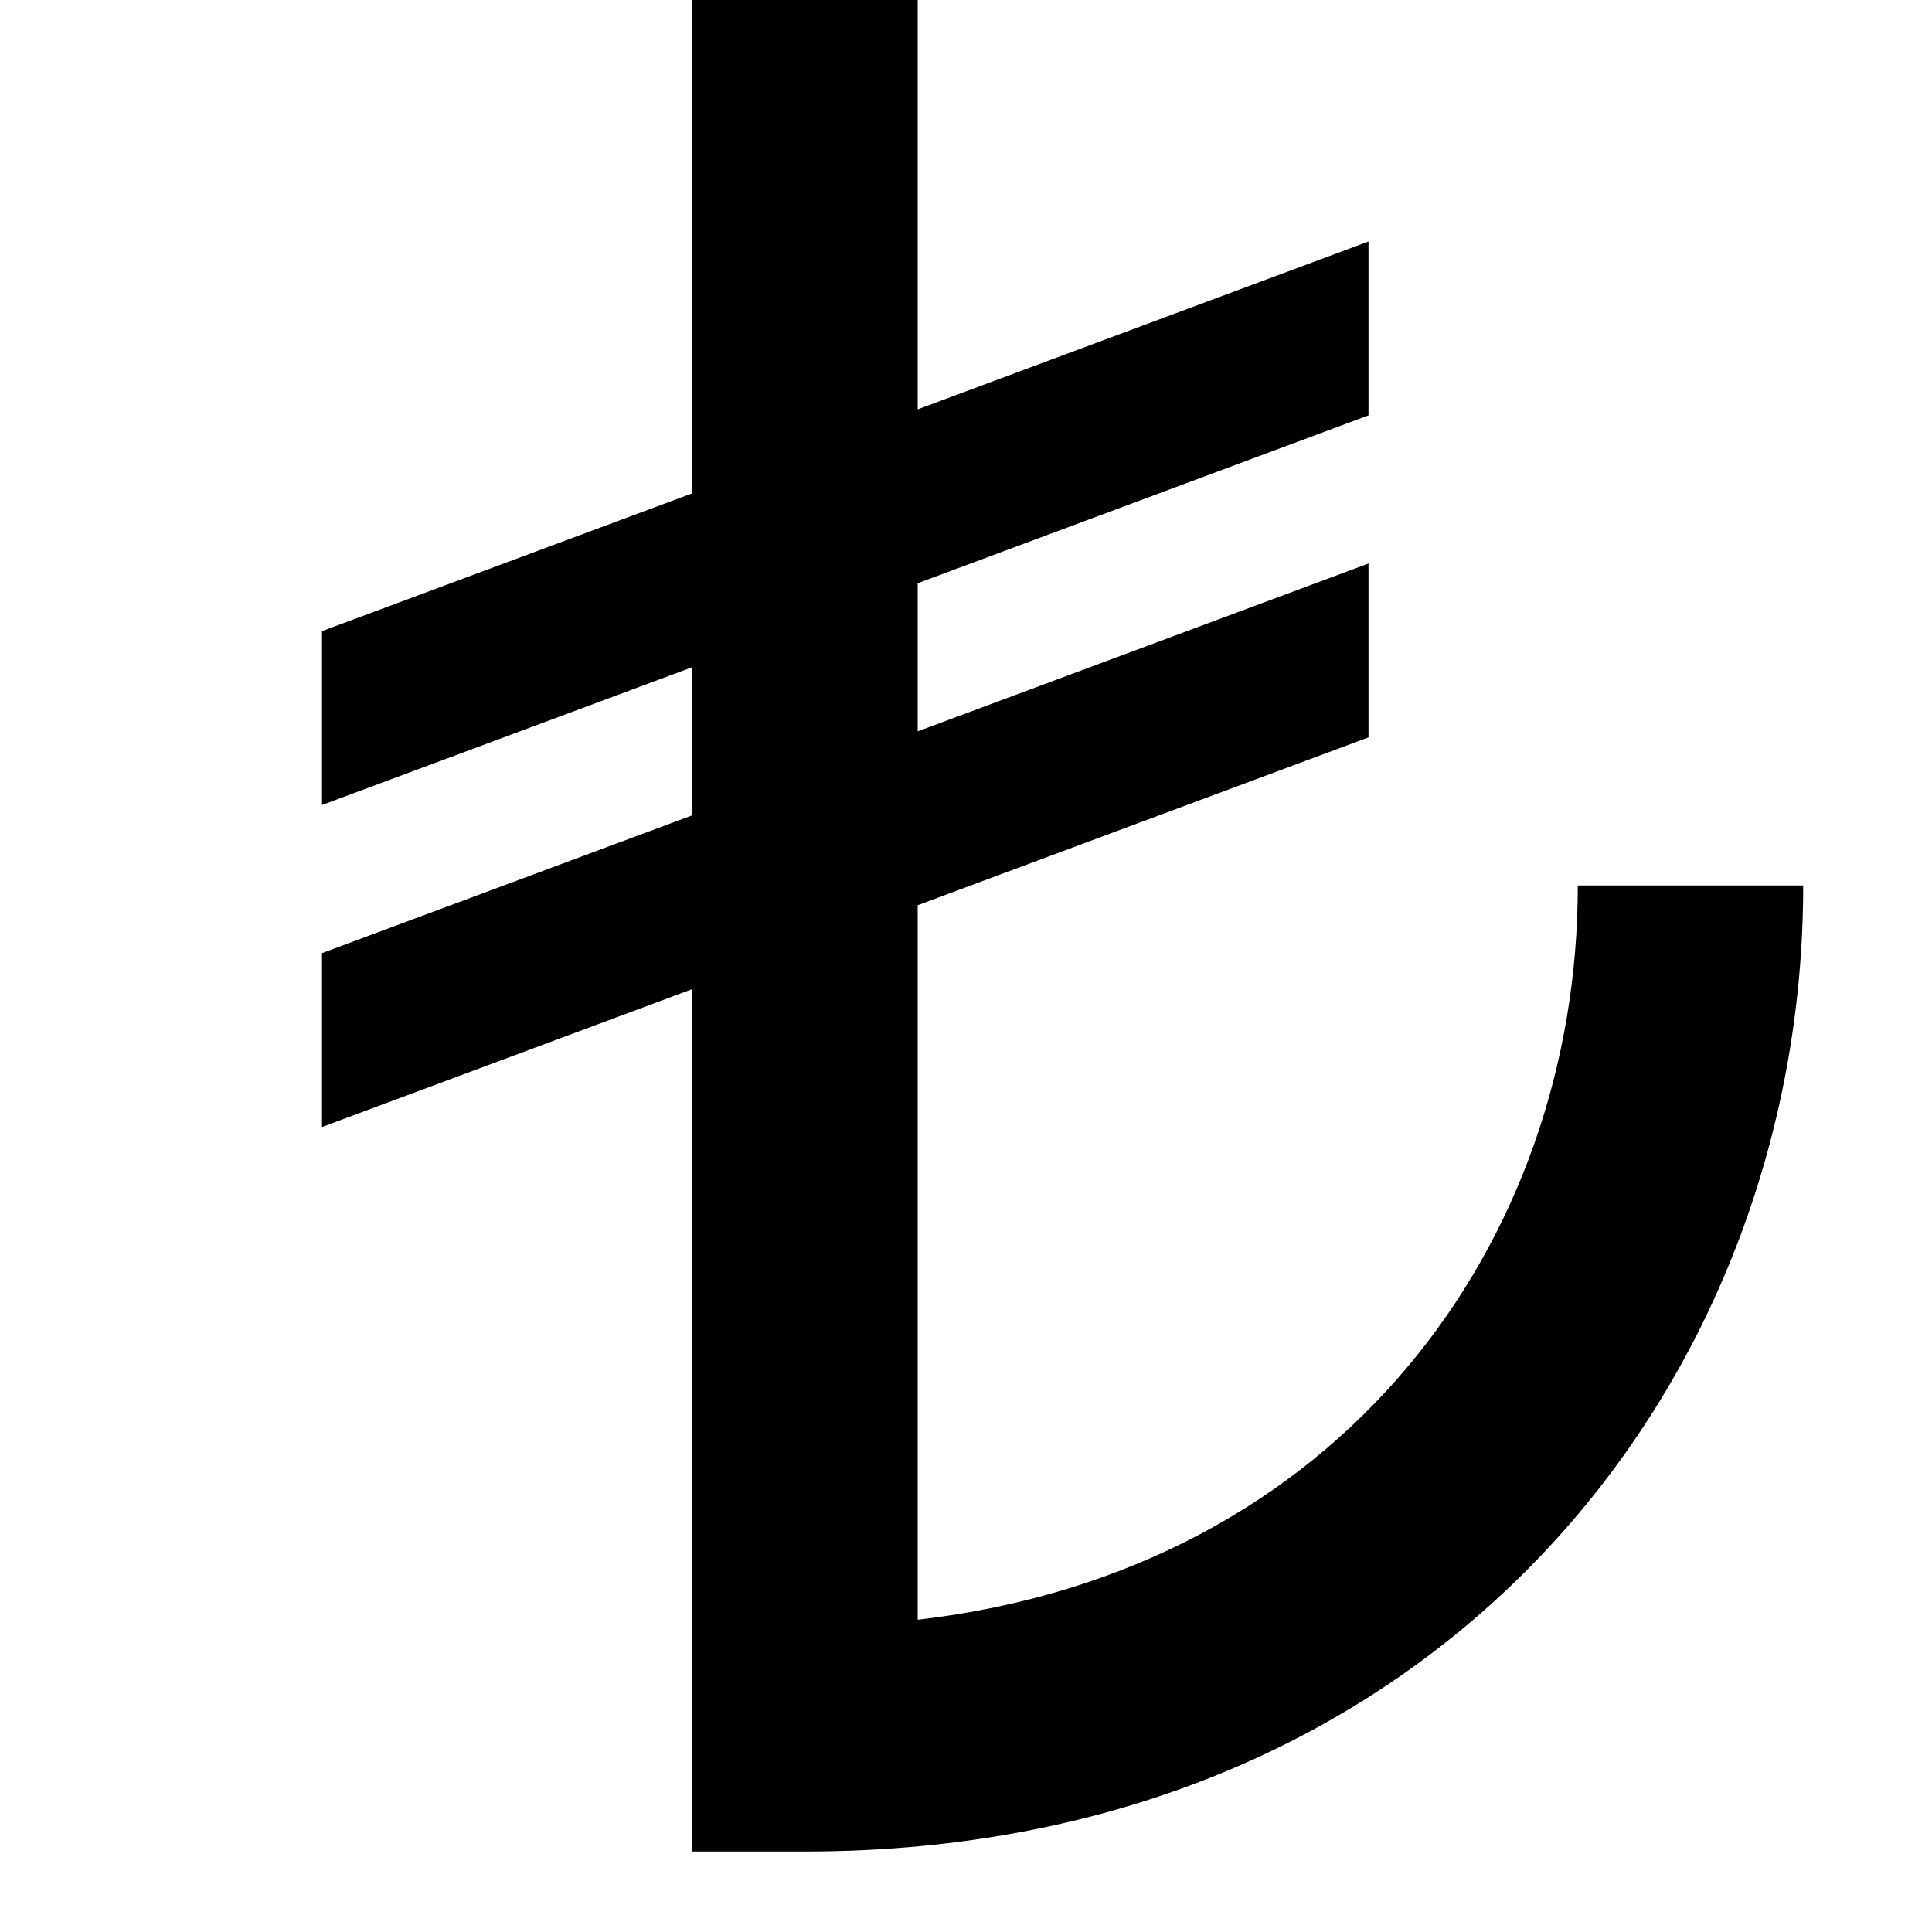
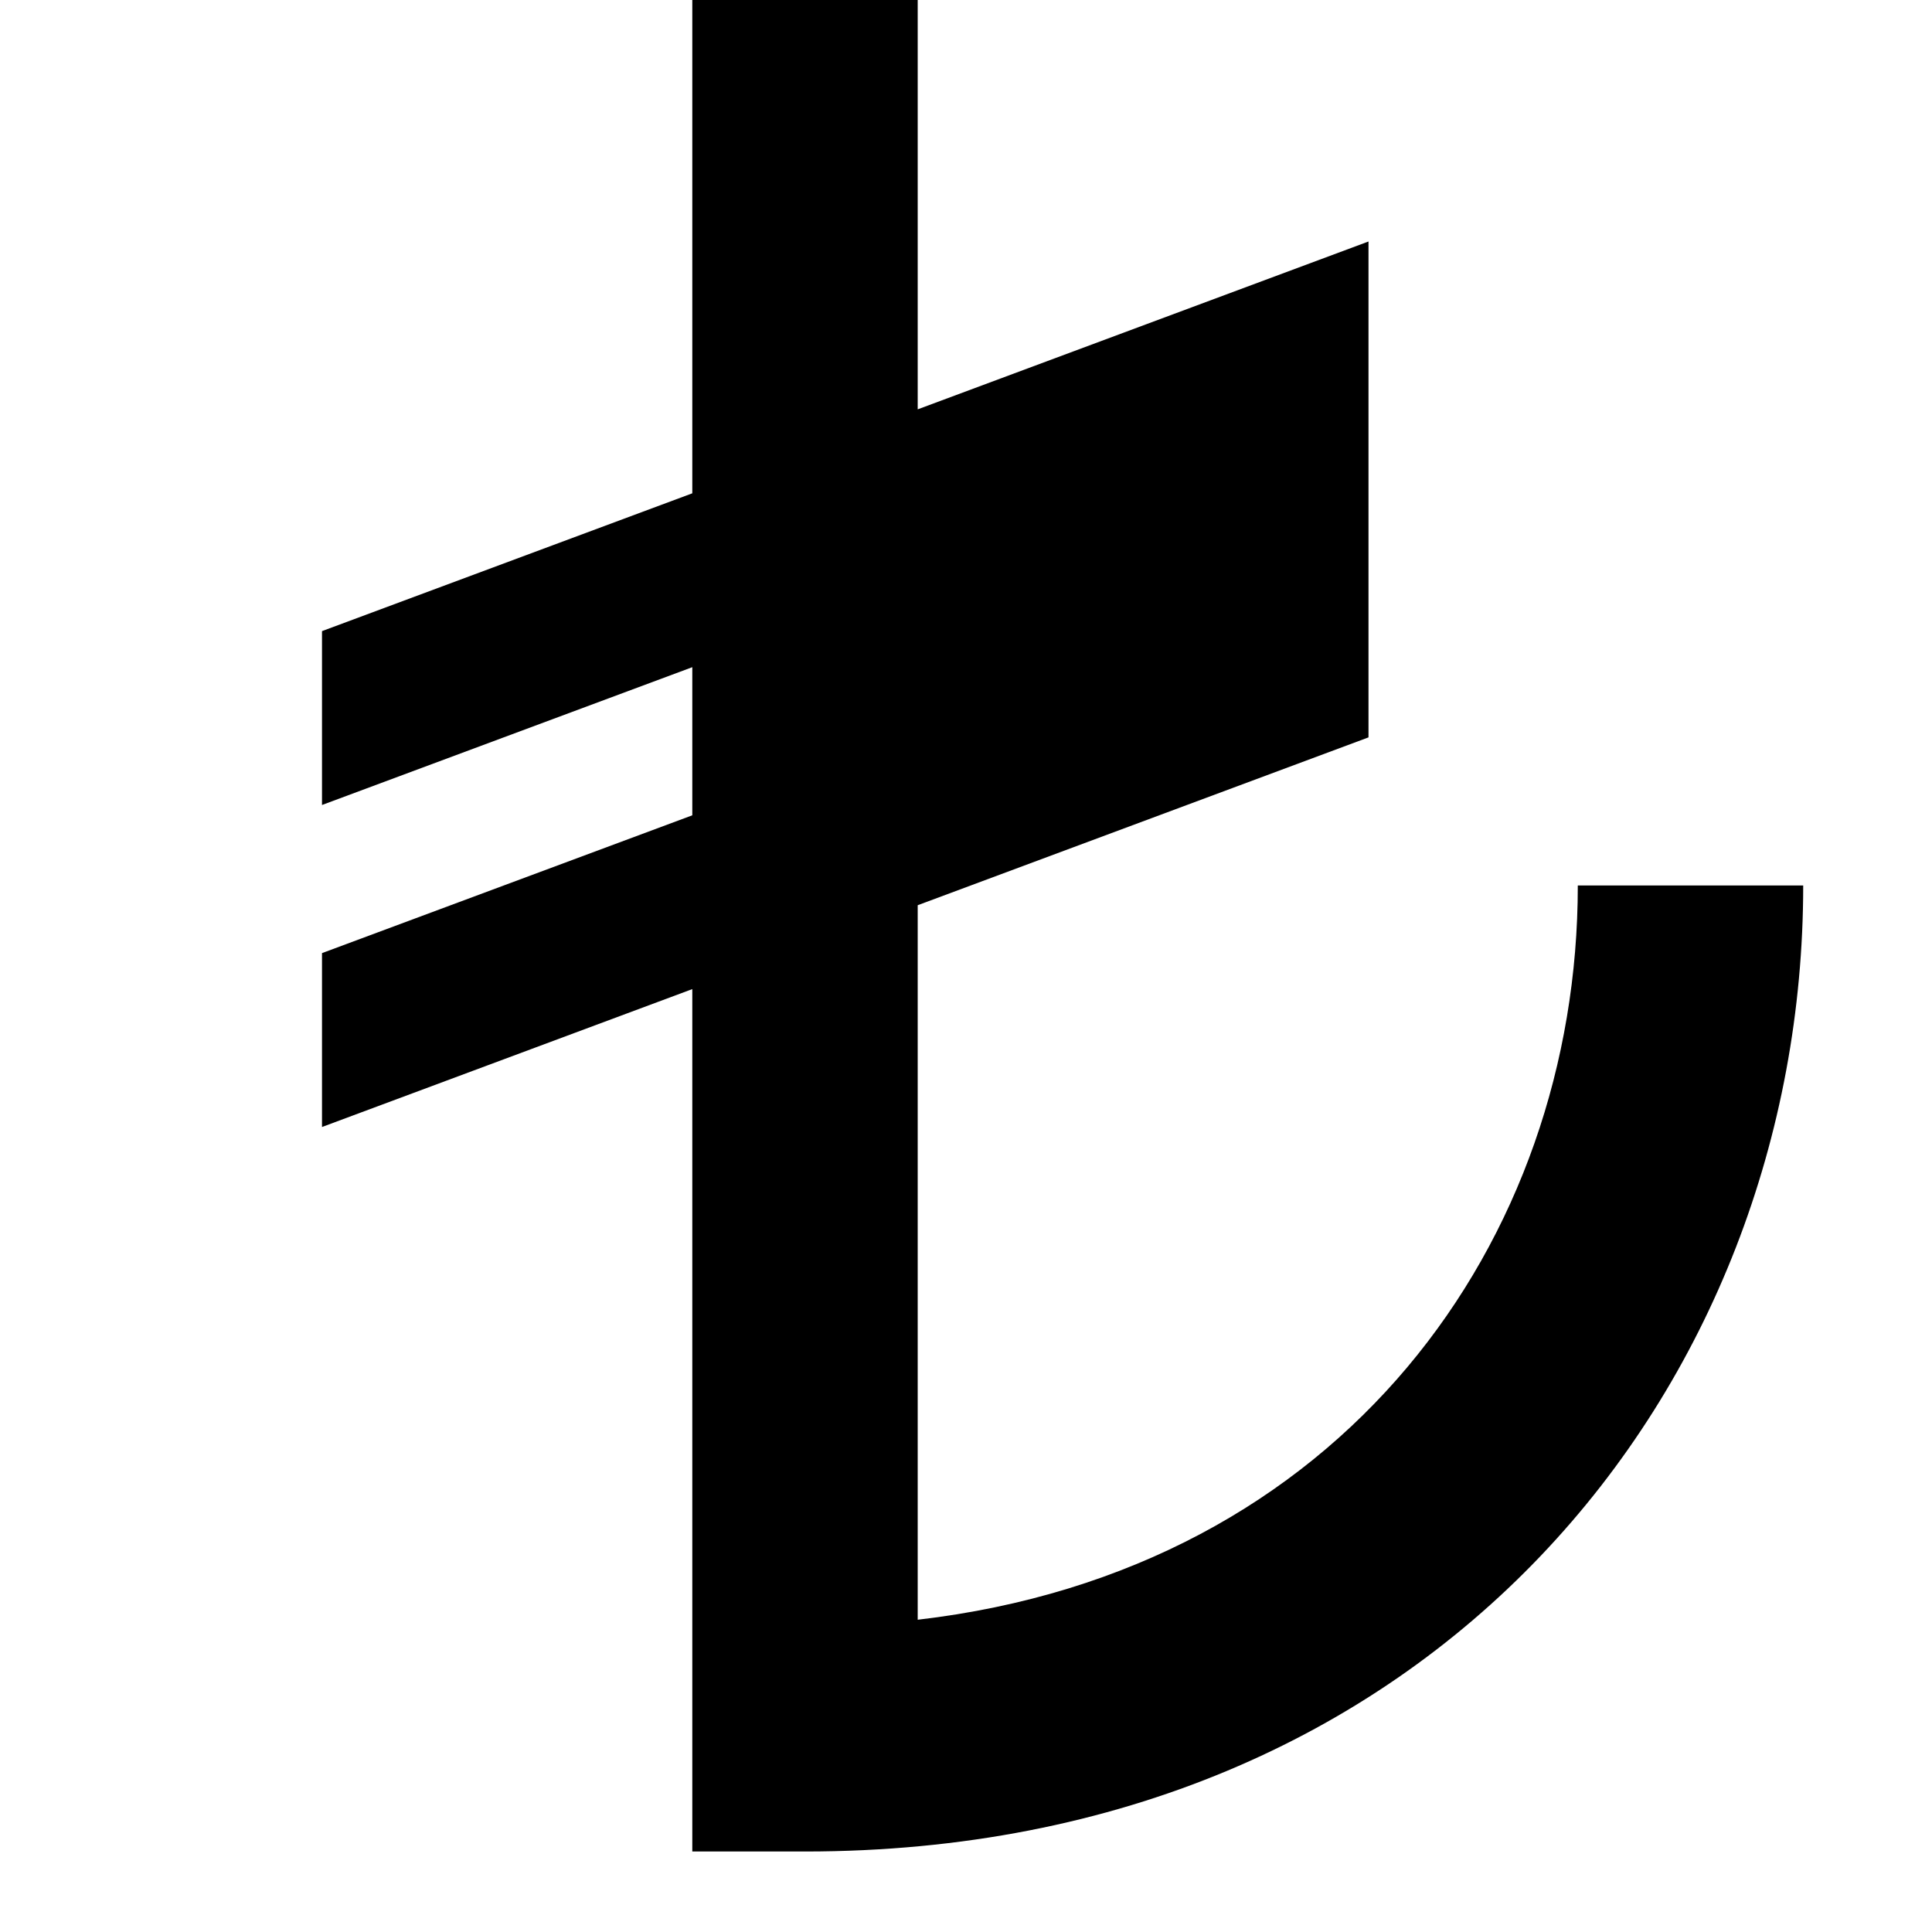
<svg xmlns="http://www.w3.org/2000/svg" width="24" height="24" viewBox="0 0 24 24">
-   <path d="M8.6 0h2.8v5.085L17 3v2.16l-5.6 2.085v1.84L17 7v2.16l-5.6 2.085v8.876c5.284-.615 8.2-4.709 8.2-9.121h2.8c0 6.212-4.567 12-12.4 12H8.6V12.287L4 14v-2.16l4.6-1.712v-1.84L4 10V7.84l4.6-1.712V0z" fill="currentColor" />
+   <path d="M8.6 0h2.8v5.085L17 3v2.16v1.84L17 7v2.16l-5.6 2.085v8.876c5.284-.615 8.2-4.709 8.2-9.121h2.8c0 6.212-4.567 12-12.4 12H8.6V12.287L4 14v-2.16l4.6-1.712v-1.84L4 10V7.84l4.6-1.712V0z" fill="currentColor" />
</svg>